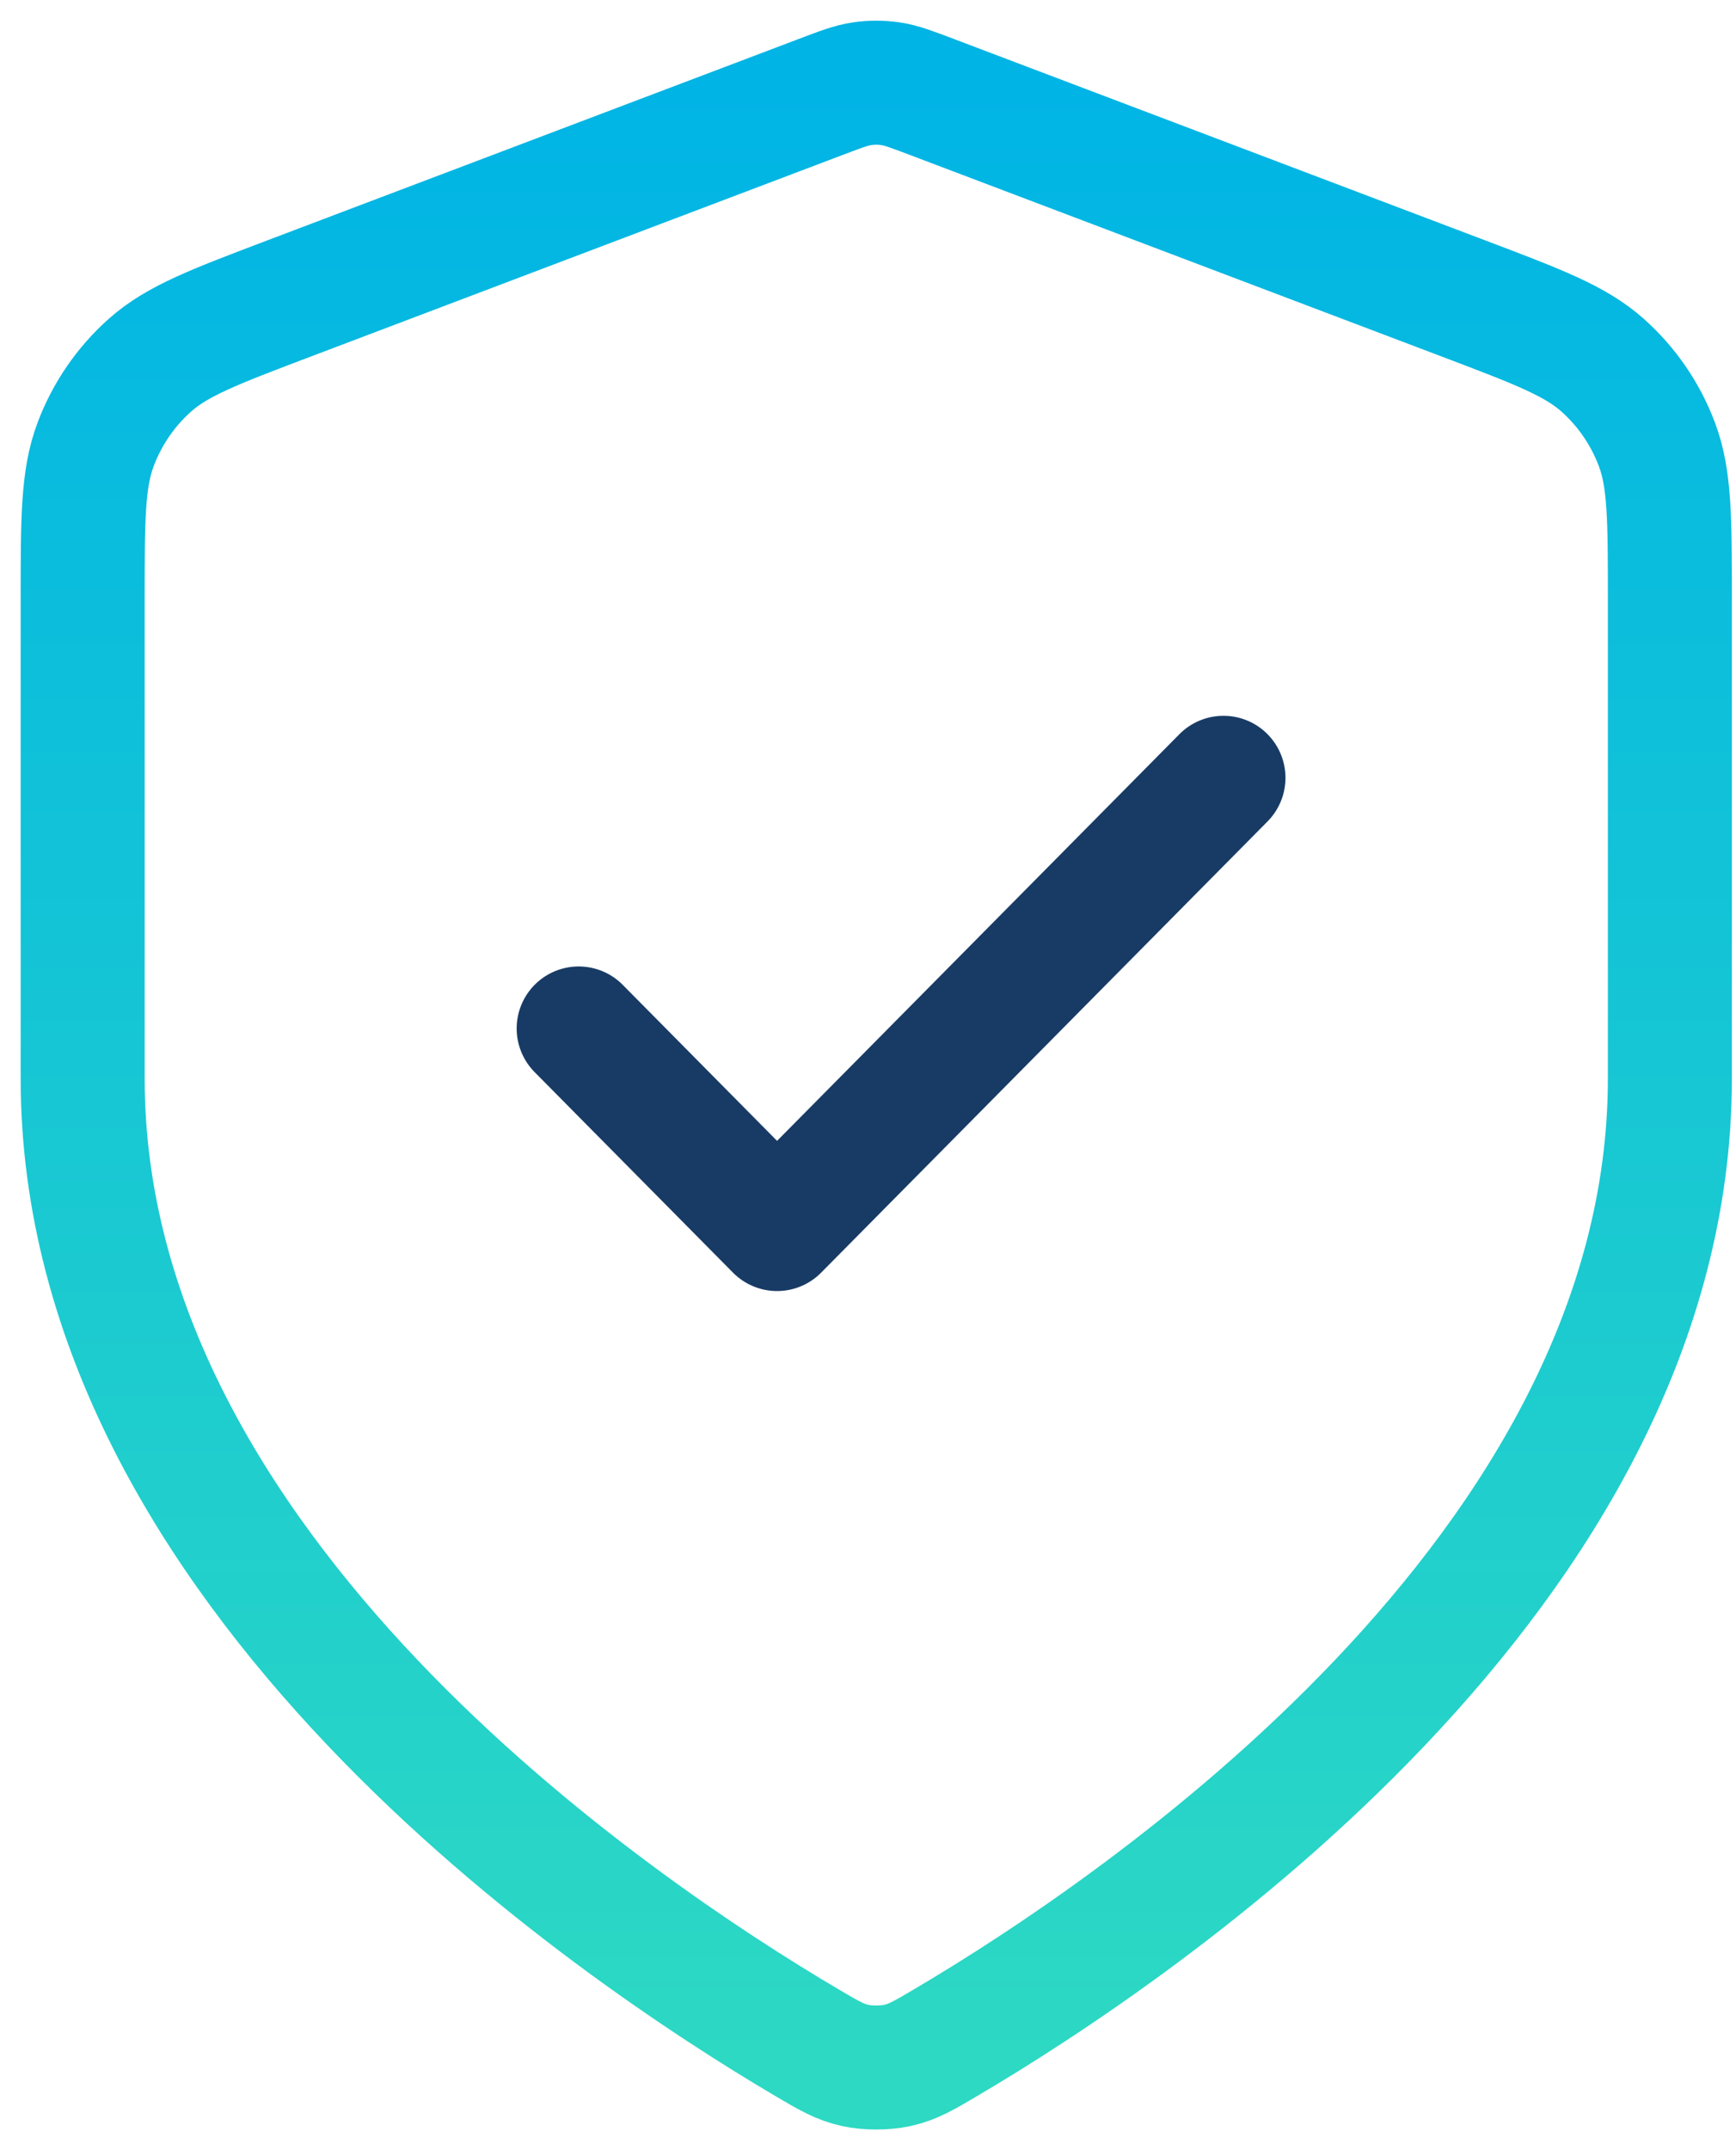
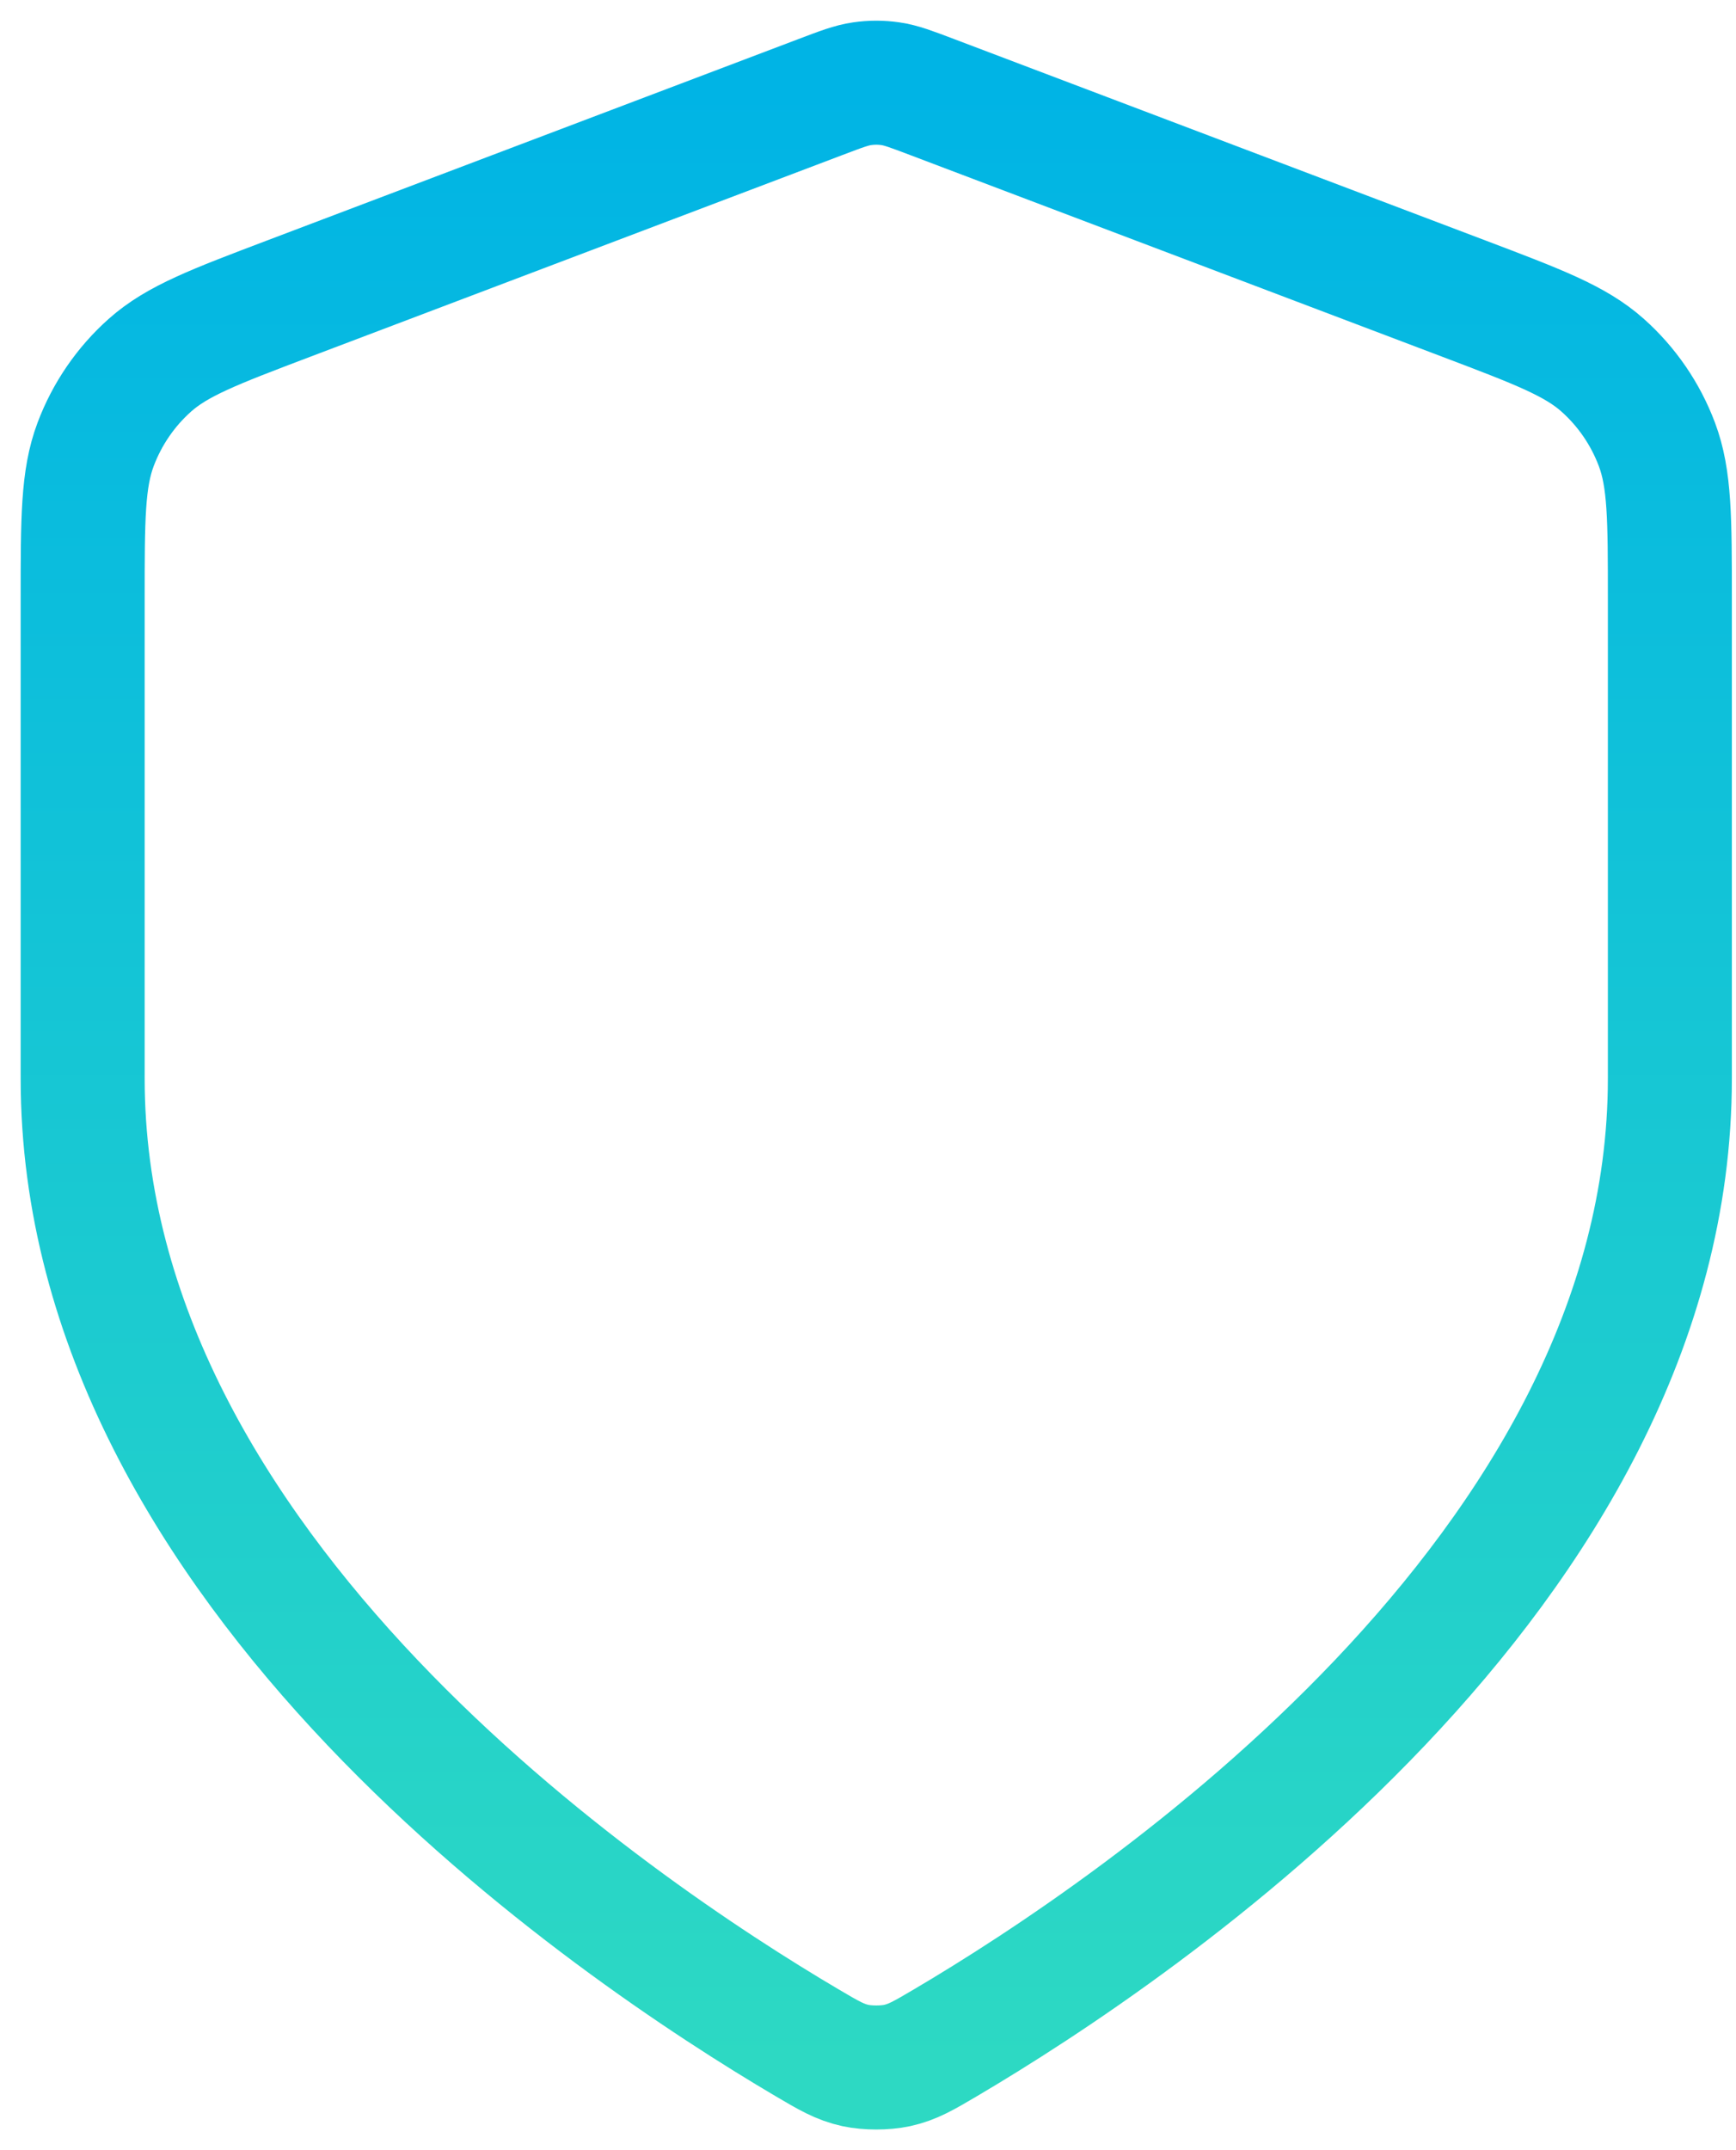
<svg xmlns="http://www.w3.org/2000/svg" width="42" height="52" viewBox="0 0 42 52" fill="none">
-   <path d="M40.4 26.085C40.4 37.988 27.55 46.646 22.875 49.402C22.344 49.715 22.078 49.871 21.703 49.953C21.412 50.016 20.988 50.016 20.697 49.953C20.322 49.871 20.056 49.715 19.525 49.402C14.85 46.646 2 37.988 2 26.085V14.488C2 12.549 2 11.58 2.314 10.746C2.591 10.01 3.042 9.353 3.626 8.833C4.288 8.243 5.187 7.903 6.983 7.222L19.852 2.346C20.351 2.157 20.6 2.062 20.857 2.025C21.084 1.992 21.316 1.992 21.543 2.025C21.8 2.062 22.049 2.157 22.548 2.346L35.417 7.222C37.213 7.903 38.112 8.243 38.774 8.833C39.358 9.353 39.809 10.01 40.086 10.746C40.4 11.58 40.4 12.549 40.4 14.488V26.085Z" stroke="url(#paint0_linear_2063_53759)" stroke-width="3" stroke-linecap="round" stroke-linejoin="round" />
-   <path d="M14 24.873L18.8 29.723L29.6 18.811" stroke="#183B65" stroke-width="3" stroke-linecap="round" stroke-linejoin="round" />
+   <path d="M40.4 26.085C40.4 37.988 27.55 46.646 22.875 49.402C22.344 49.715 22.078 49.871 21.703 49.953C21.412 50.016 20.988 50.016 20.697 49.953C20.322 49.871 20.056 49.715 19.525 49.402C14.85 46.646 2 37.988 2 26.085V14.488C2 12.549 2 11.58 2.314 10.746C2.591 10.01 3.042 9.353 3.626 8.833C4.288 8.243 5.187 7.903 6.983 7.222L19.852 2.346C20.351 2.157 20.6 2.062 20.857 2.025C21.084 1.992 21.316 1.992 21.543 2.025C21.8 2.062 22.049 2.157 22.548 2.346L35.417 7.222C37.213 7.903 38.112 8.243 38.774 8.833C39.358 9.353 39.809 10.01 40.086 10.746C40.4 11.58 40.4 12.549 40.4 14.488Z" stroke="url(#paint0_linear_2063_53759)" stroke-width="3" stroke-linecap="round" stroke-linejoin="round" />
  <defs>
    <linearGradient id="paint0_linear_2063_53759" x1="21.2" y1="2" x2="21.2" y2="50" gradientUnits="userSpaceOnUse">
      <stop stop-color="#00B4E5" />
      <stop offset="1" stop-color="#2DD9C3" />
    </linearGradient>
  </defs>
</svg>